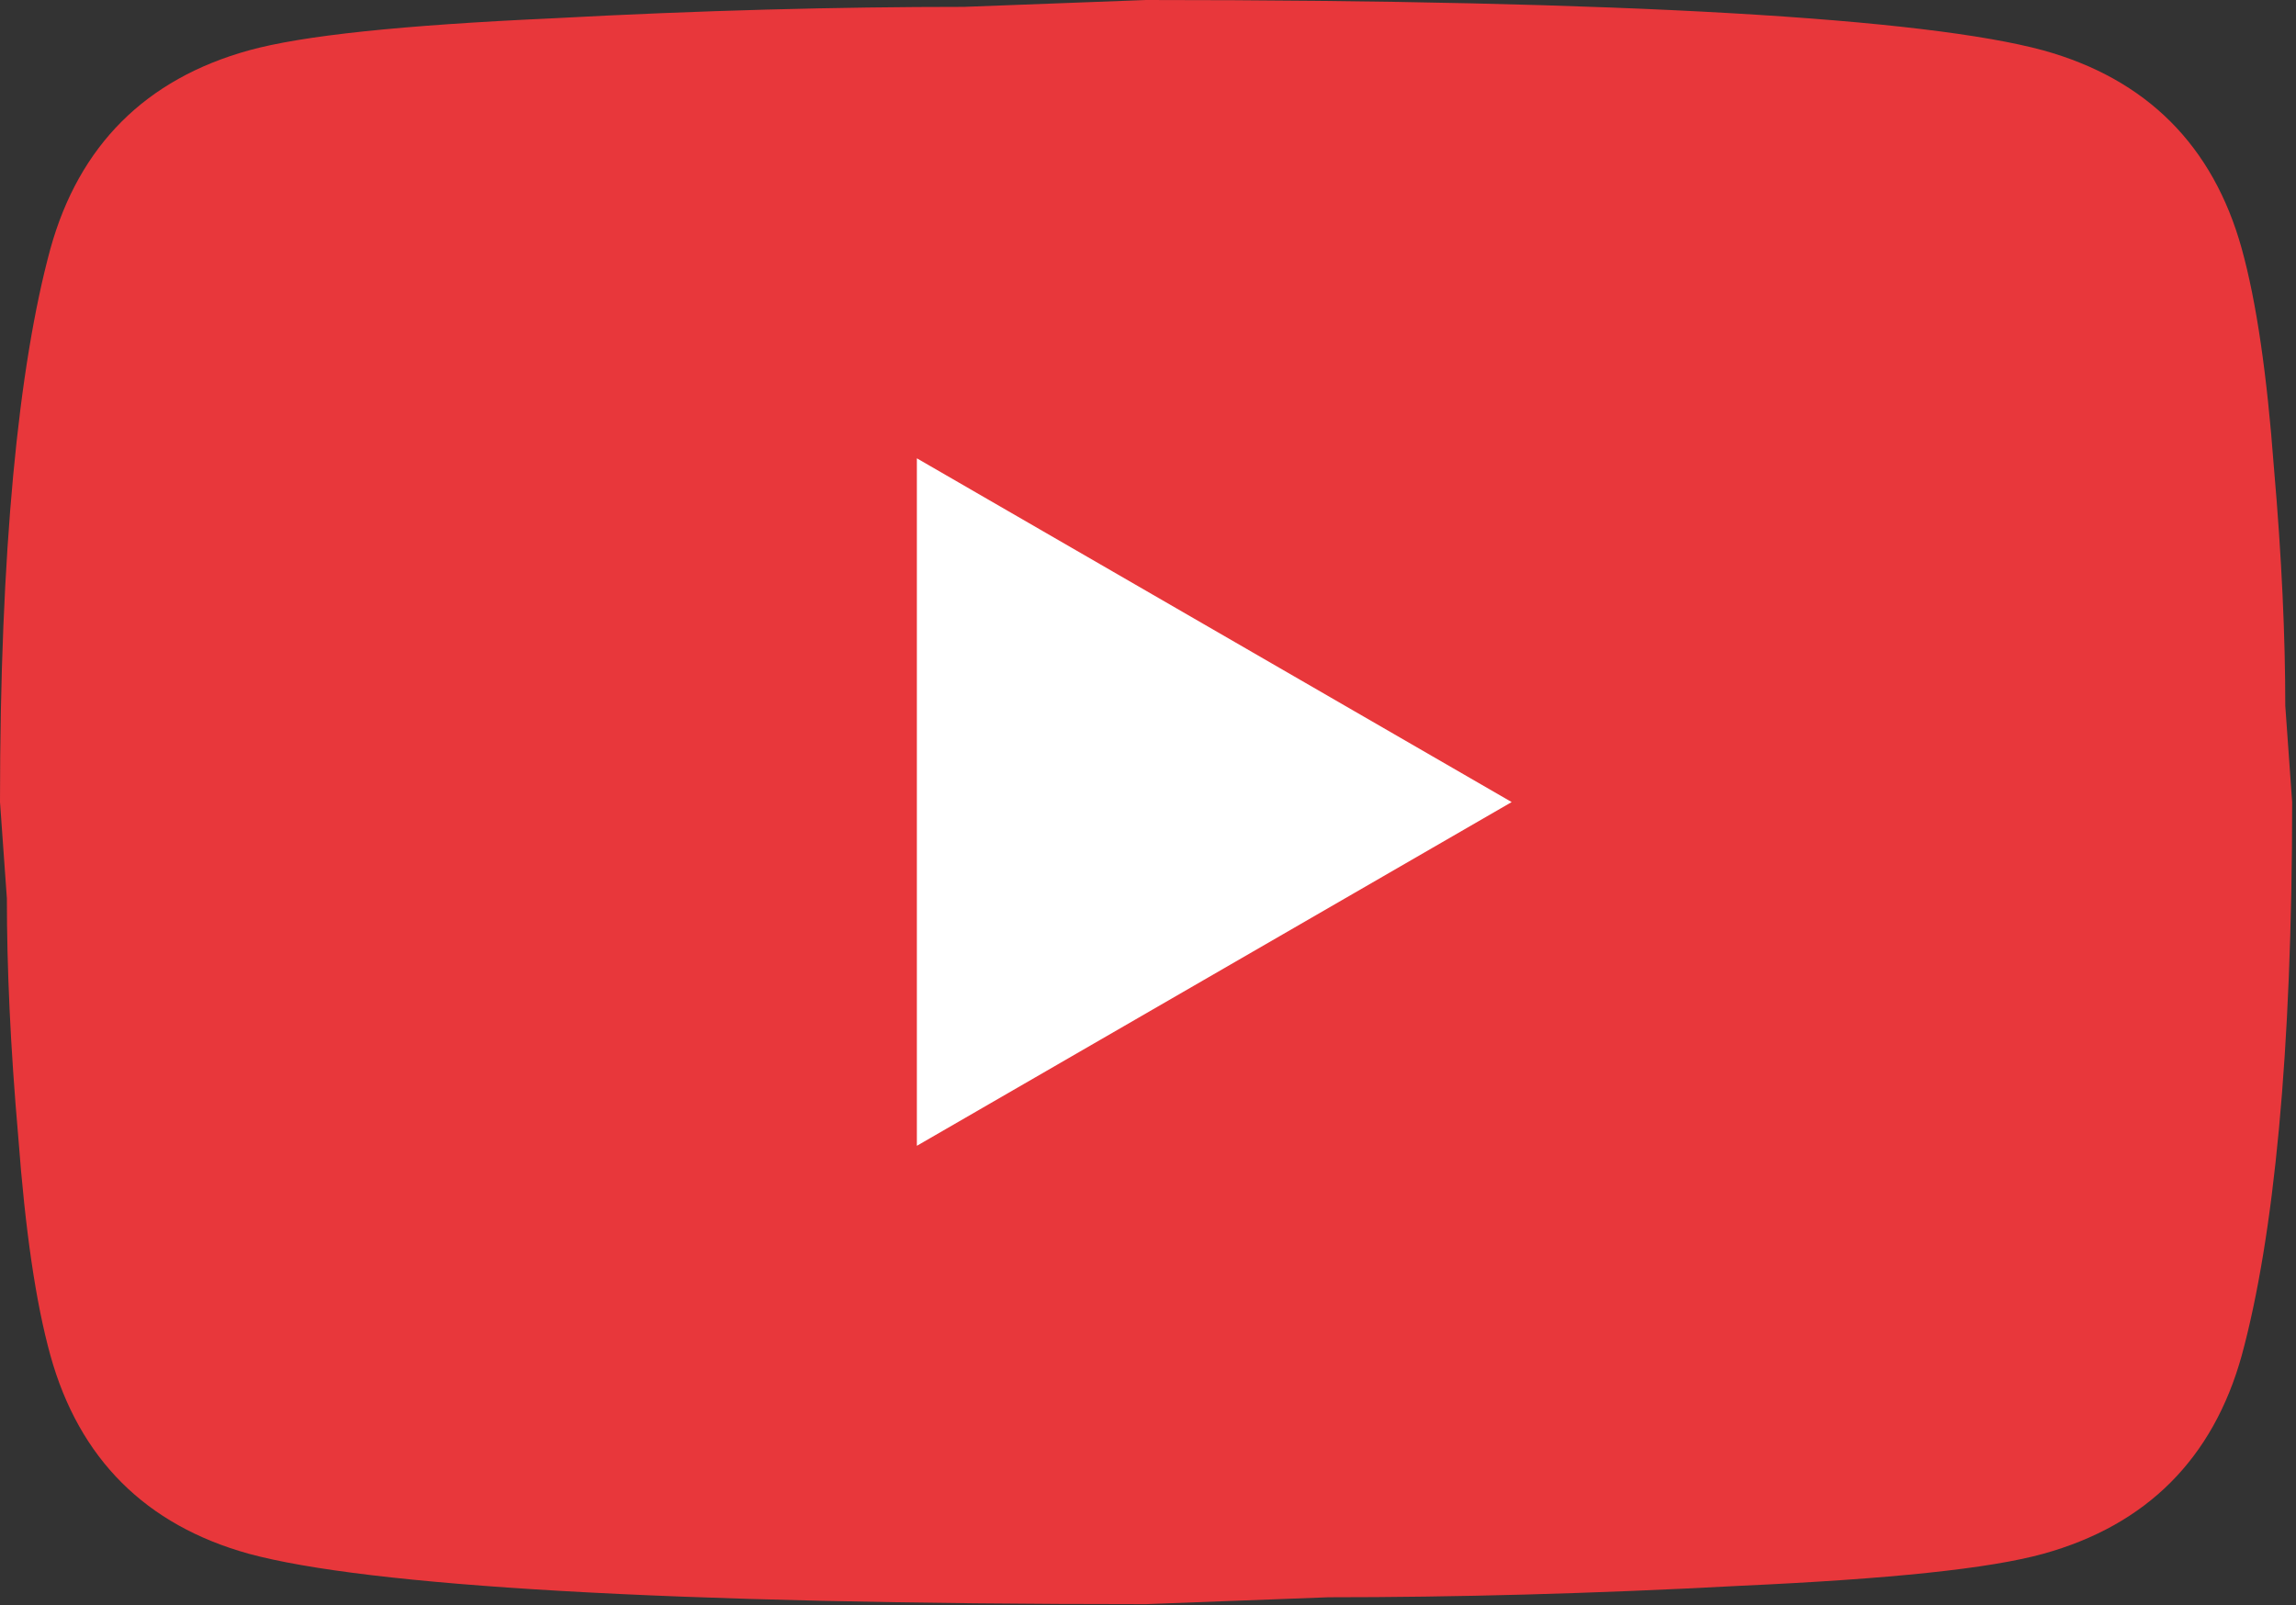
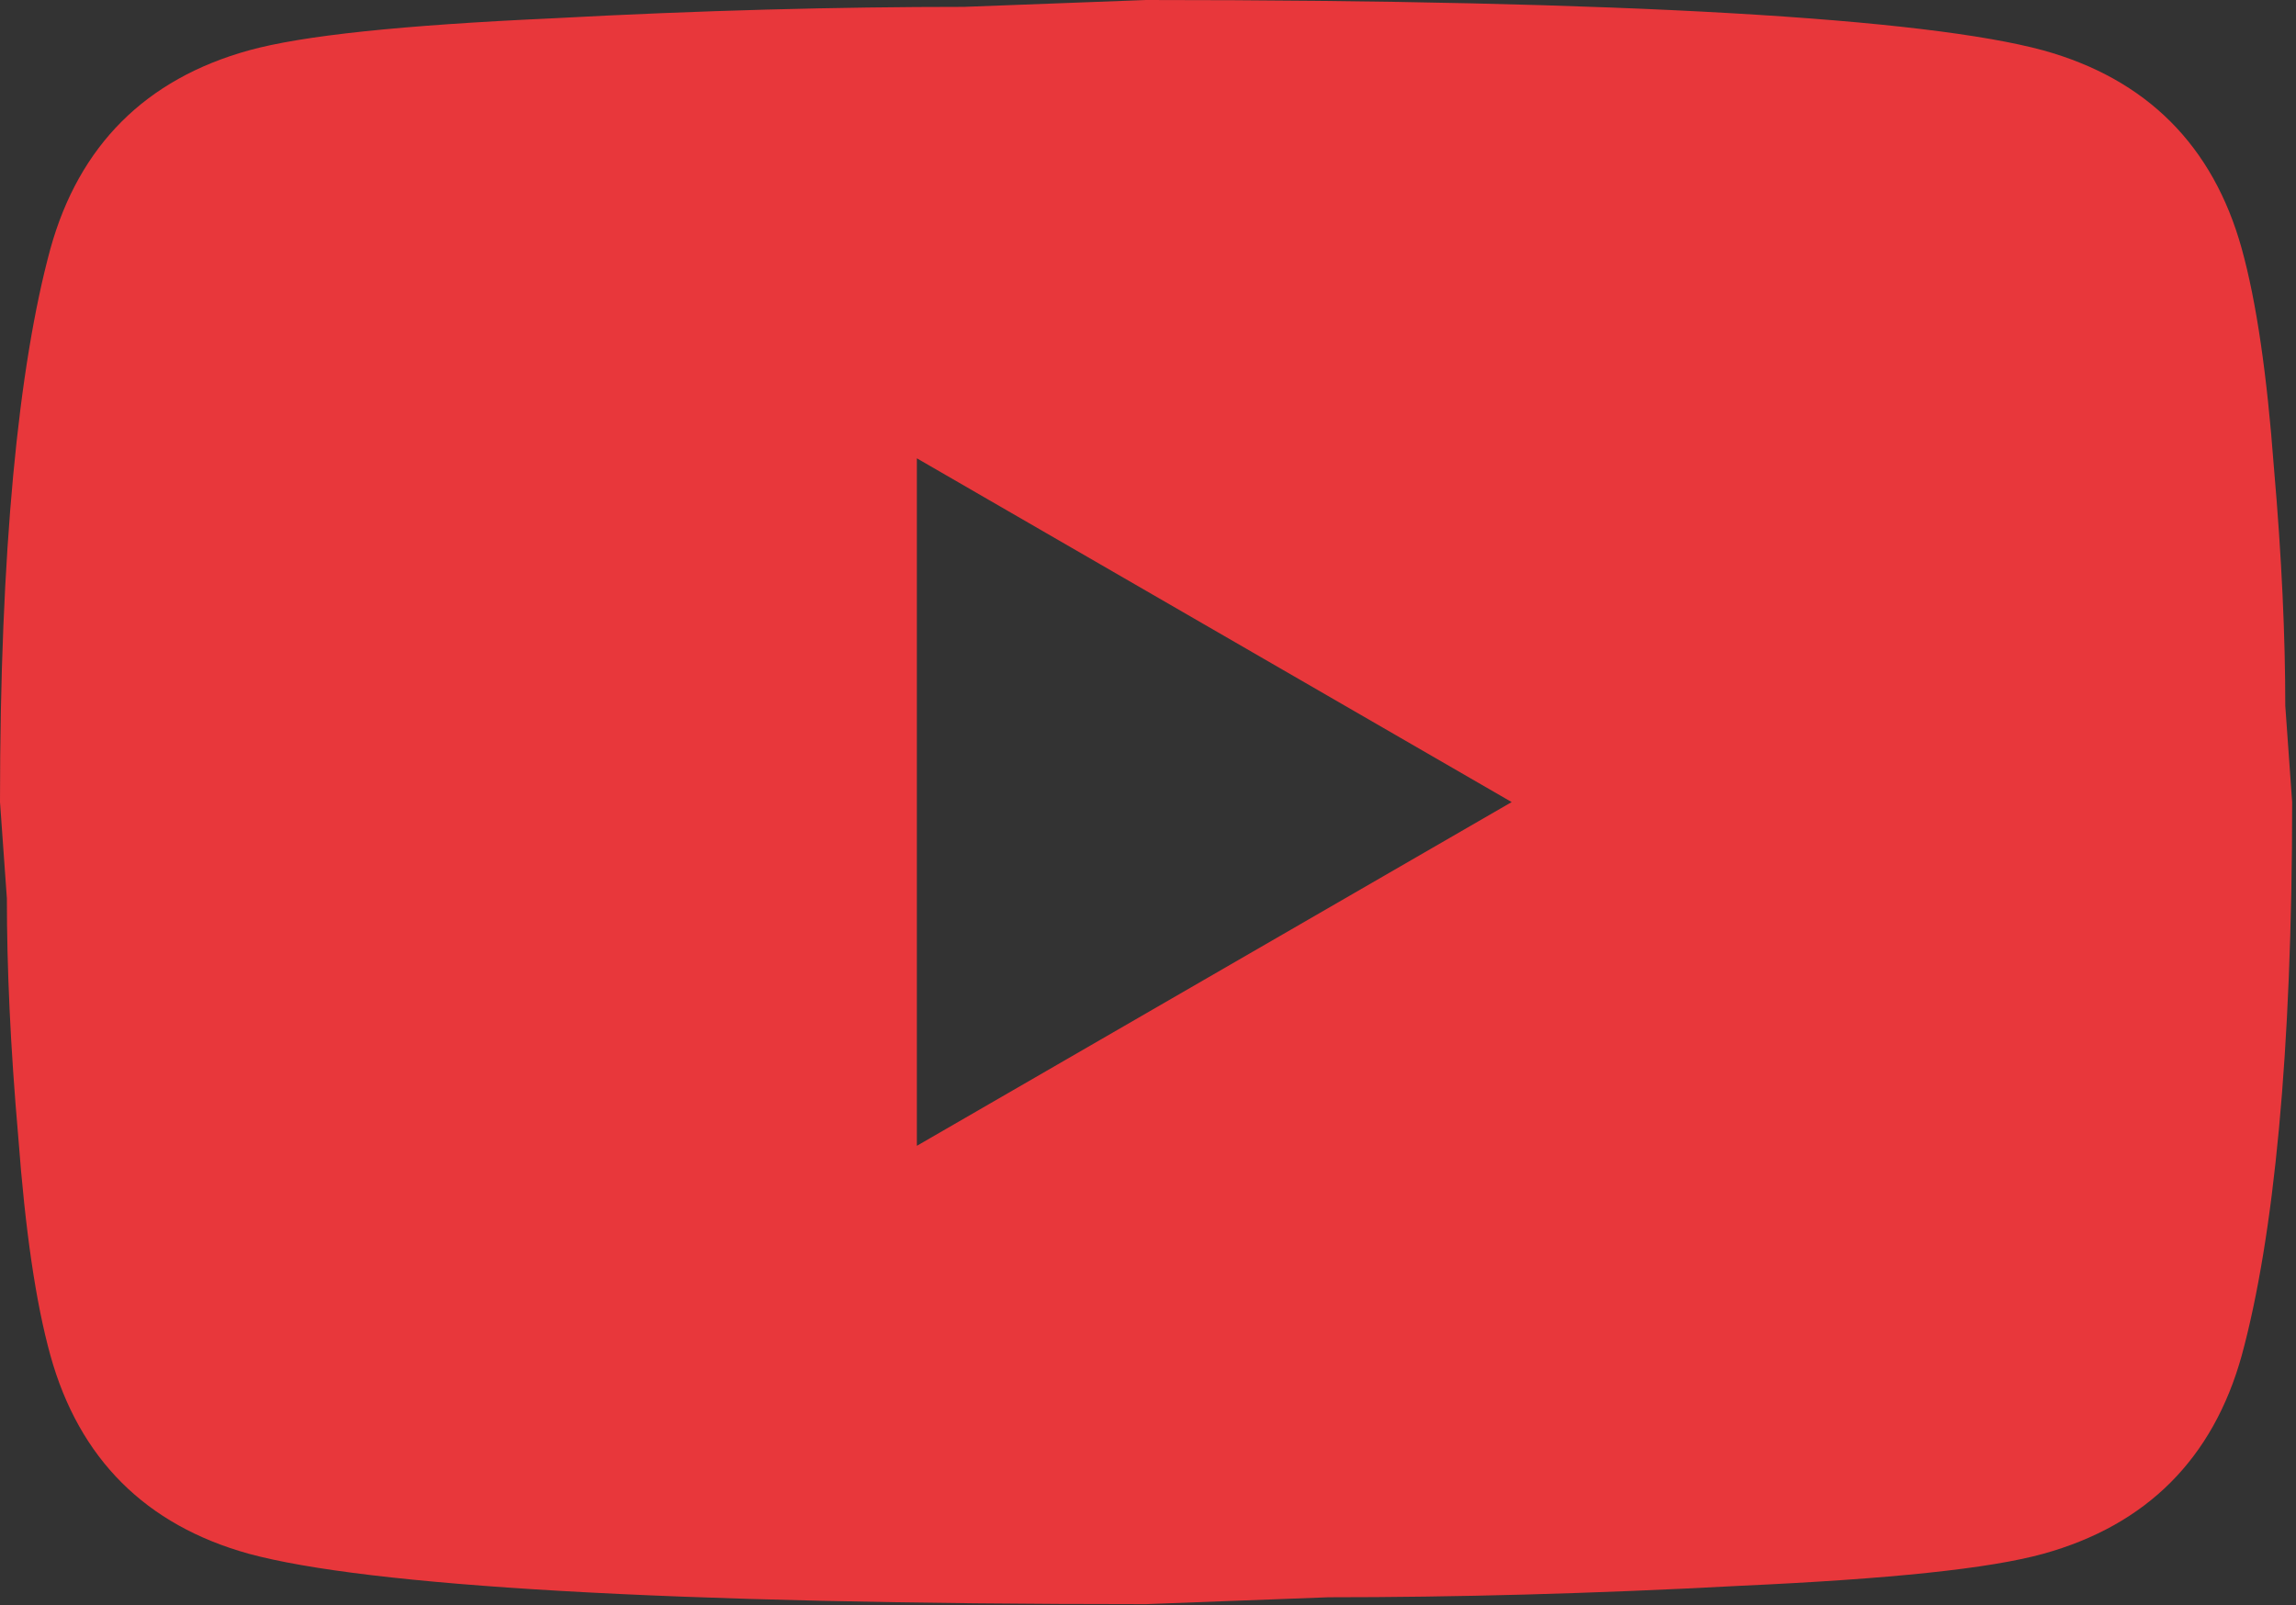
<svg xmlns="http://www.w3.org/2000/svg" width="133" height="93" viewBox="0 0 133 93" fill="none">
  <rect x="0" y="0" width="133" height="93" fill="#333333" stroke="none" />
-   <rect x="36.148" y="21.352" width="65.326" height="55.891" fill="white" />
  <path d="M53.111 66.388L87.566 46.472L53.111 26.555V66.388ZM129.856 14.406C130.719 17.527 131.316 21.709 131.715 27.02C132.179 32.331 132.379 36.912 132.379 40.895L132.777 46.472C132.777 61.011 131.715 71.7 129.856 78.538C128.196 84.513 124.346 88.363 118.371 90.023C115.25 90.886 109.541 91.483 100.778 91.882C92.147 92.346 84.247 92.546 76.944 92.546L66.388 92.944C38.572 92.944 21.244 91.882 14.406 90.023C8.431 88.363 4.581 84.513 2.921 78.538C2.058 75.417 1.461 71.235 1.062 65.924C0.597 60.613 0.398 56.032 0.398 52.049L0 46.472C0 31.933 1.062 21.244 2.921 14.406C4.581 8.431 8.431 4.581 14.406 2.921C17.527 2.058 23.236 1.461 31.999 1.062C40.63 0.597 48.53 0.398 55.833 0.398L66.388 0C94.205 0 111.533 1.062 118.371 2.921C124.346 4.581 128.196 8.431 129.856 14.406Z" fill="#E8373B" />
</svg>